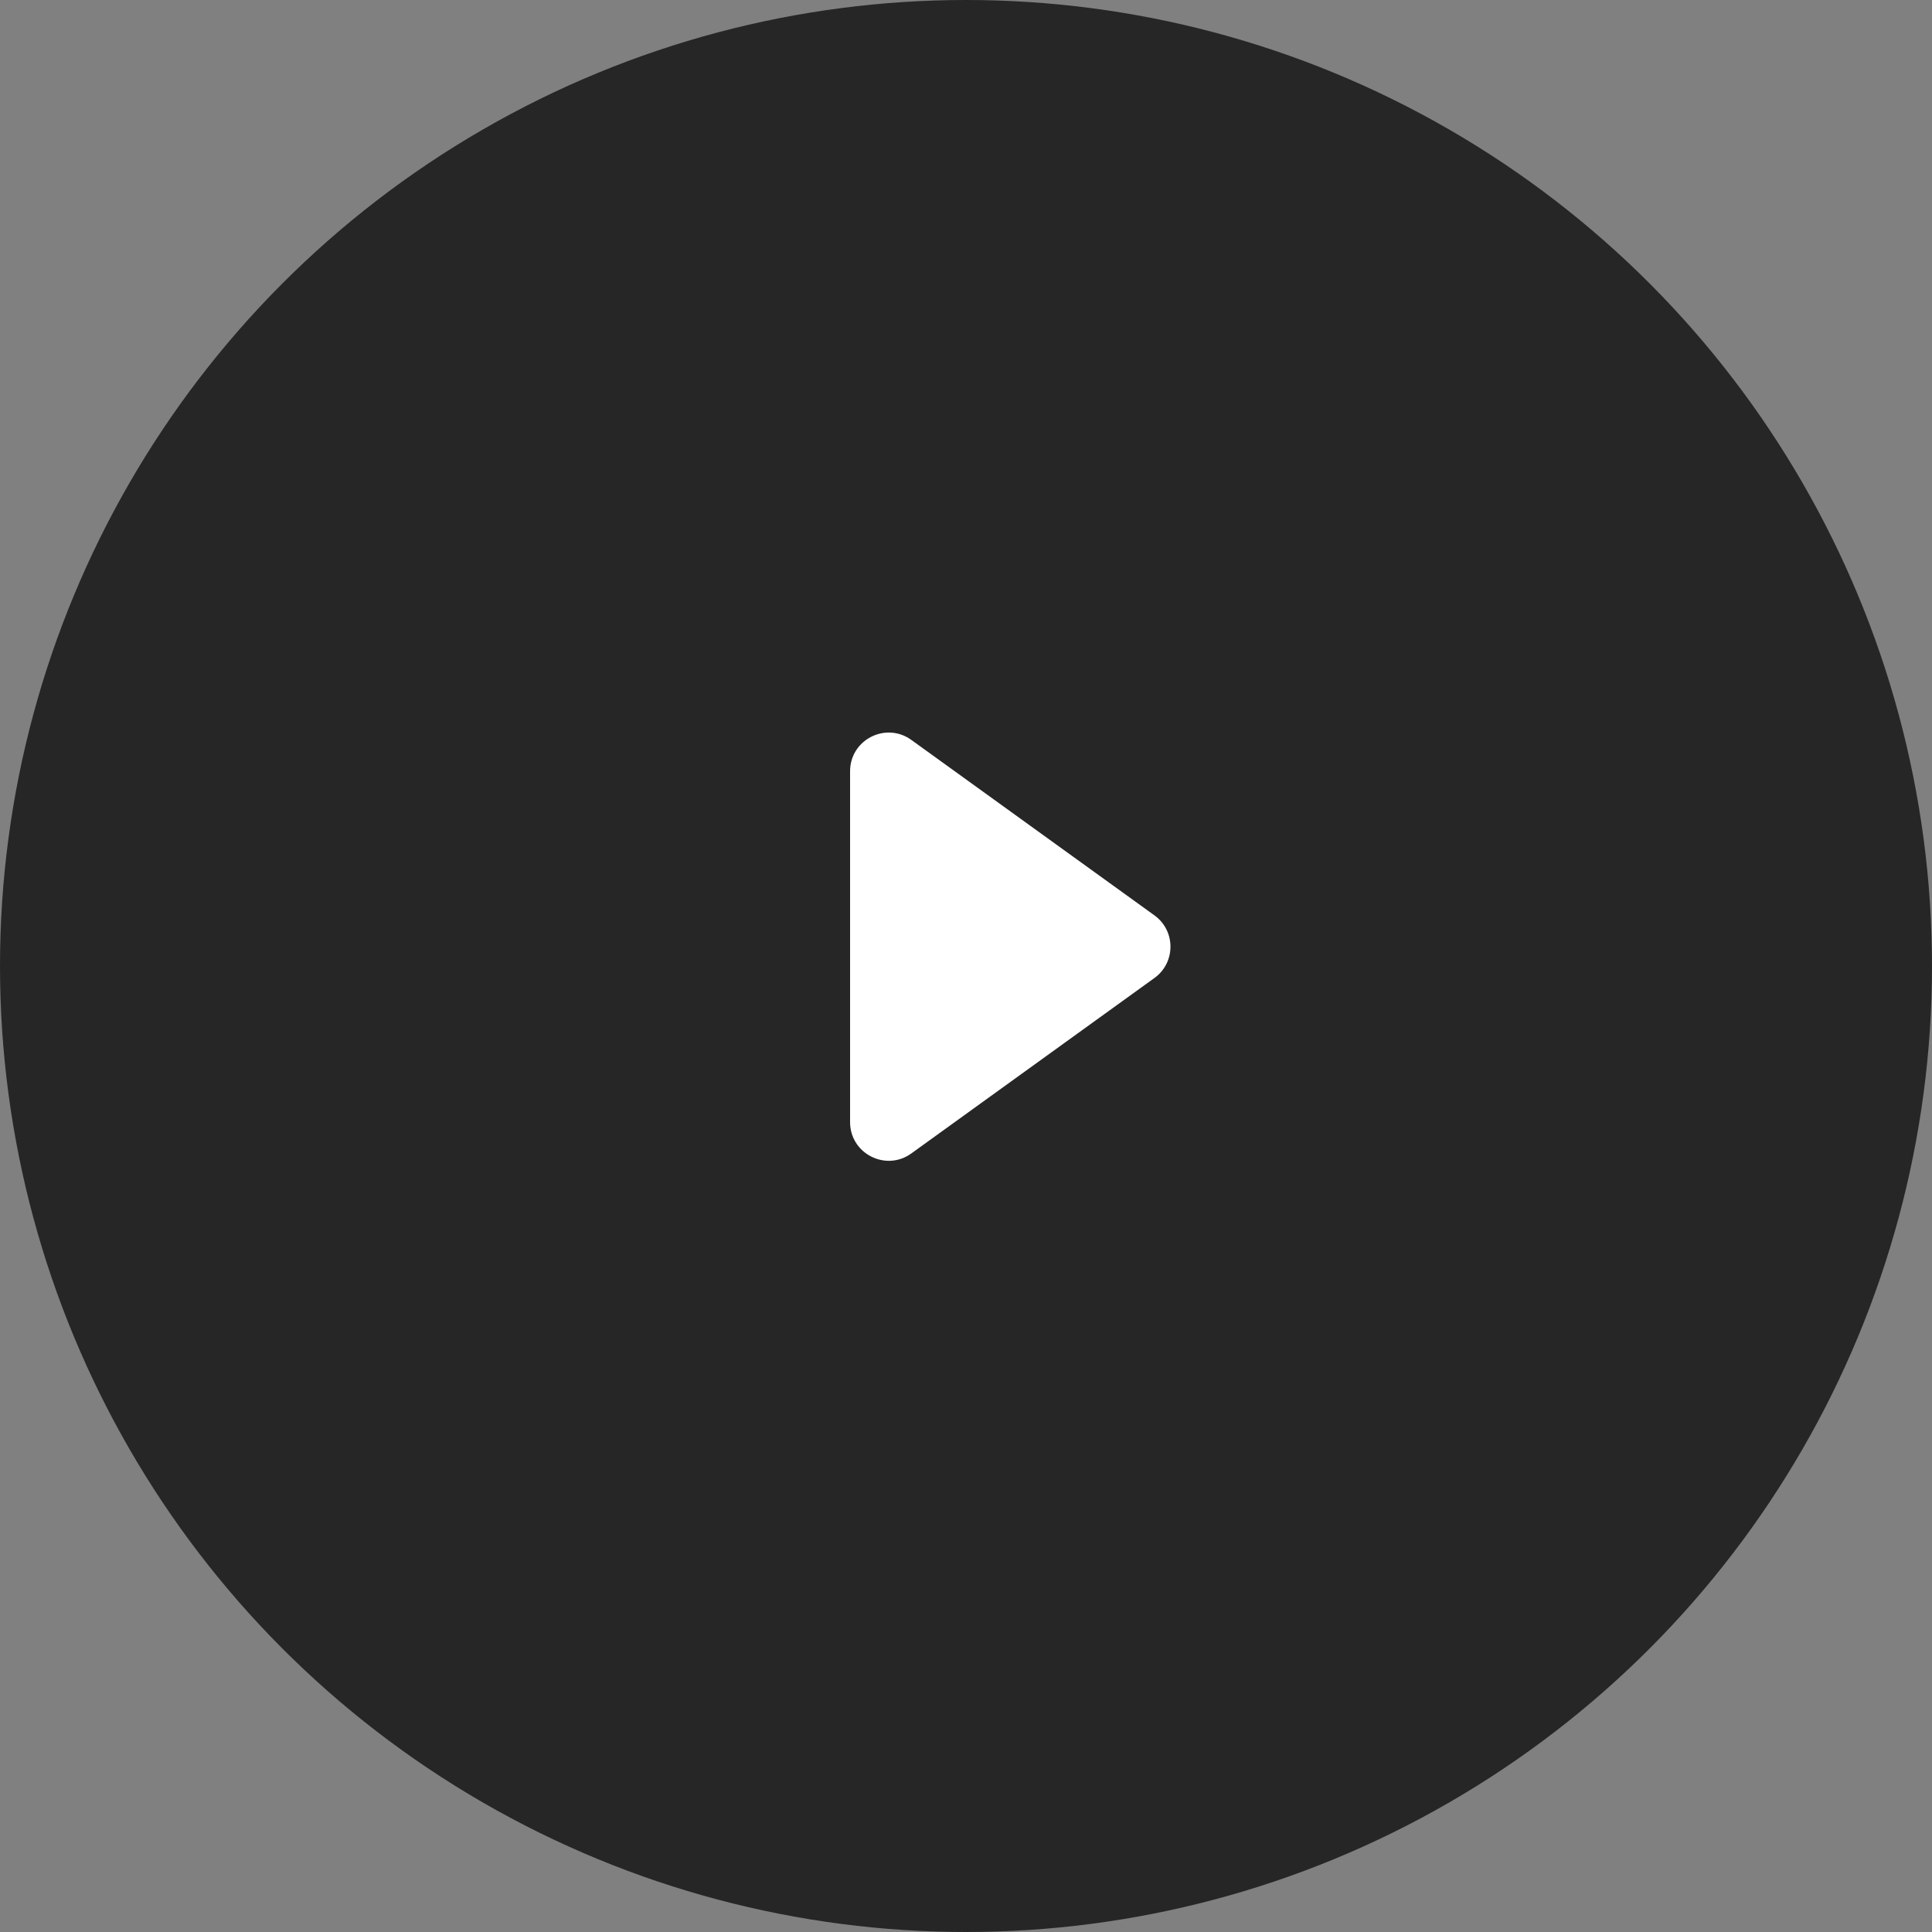
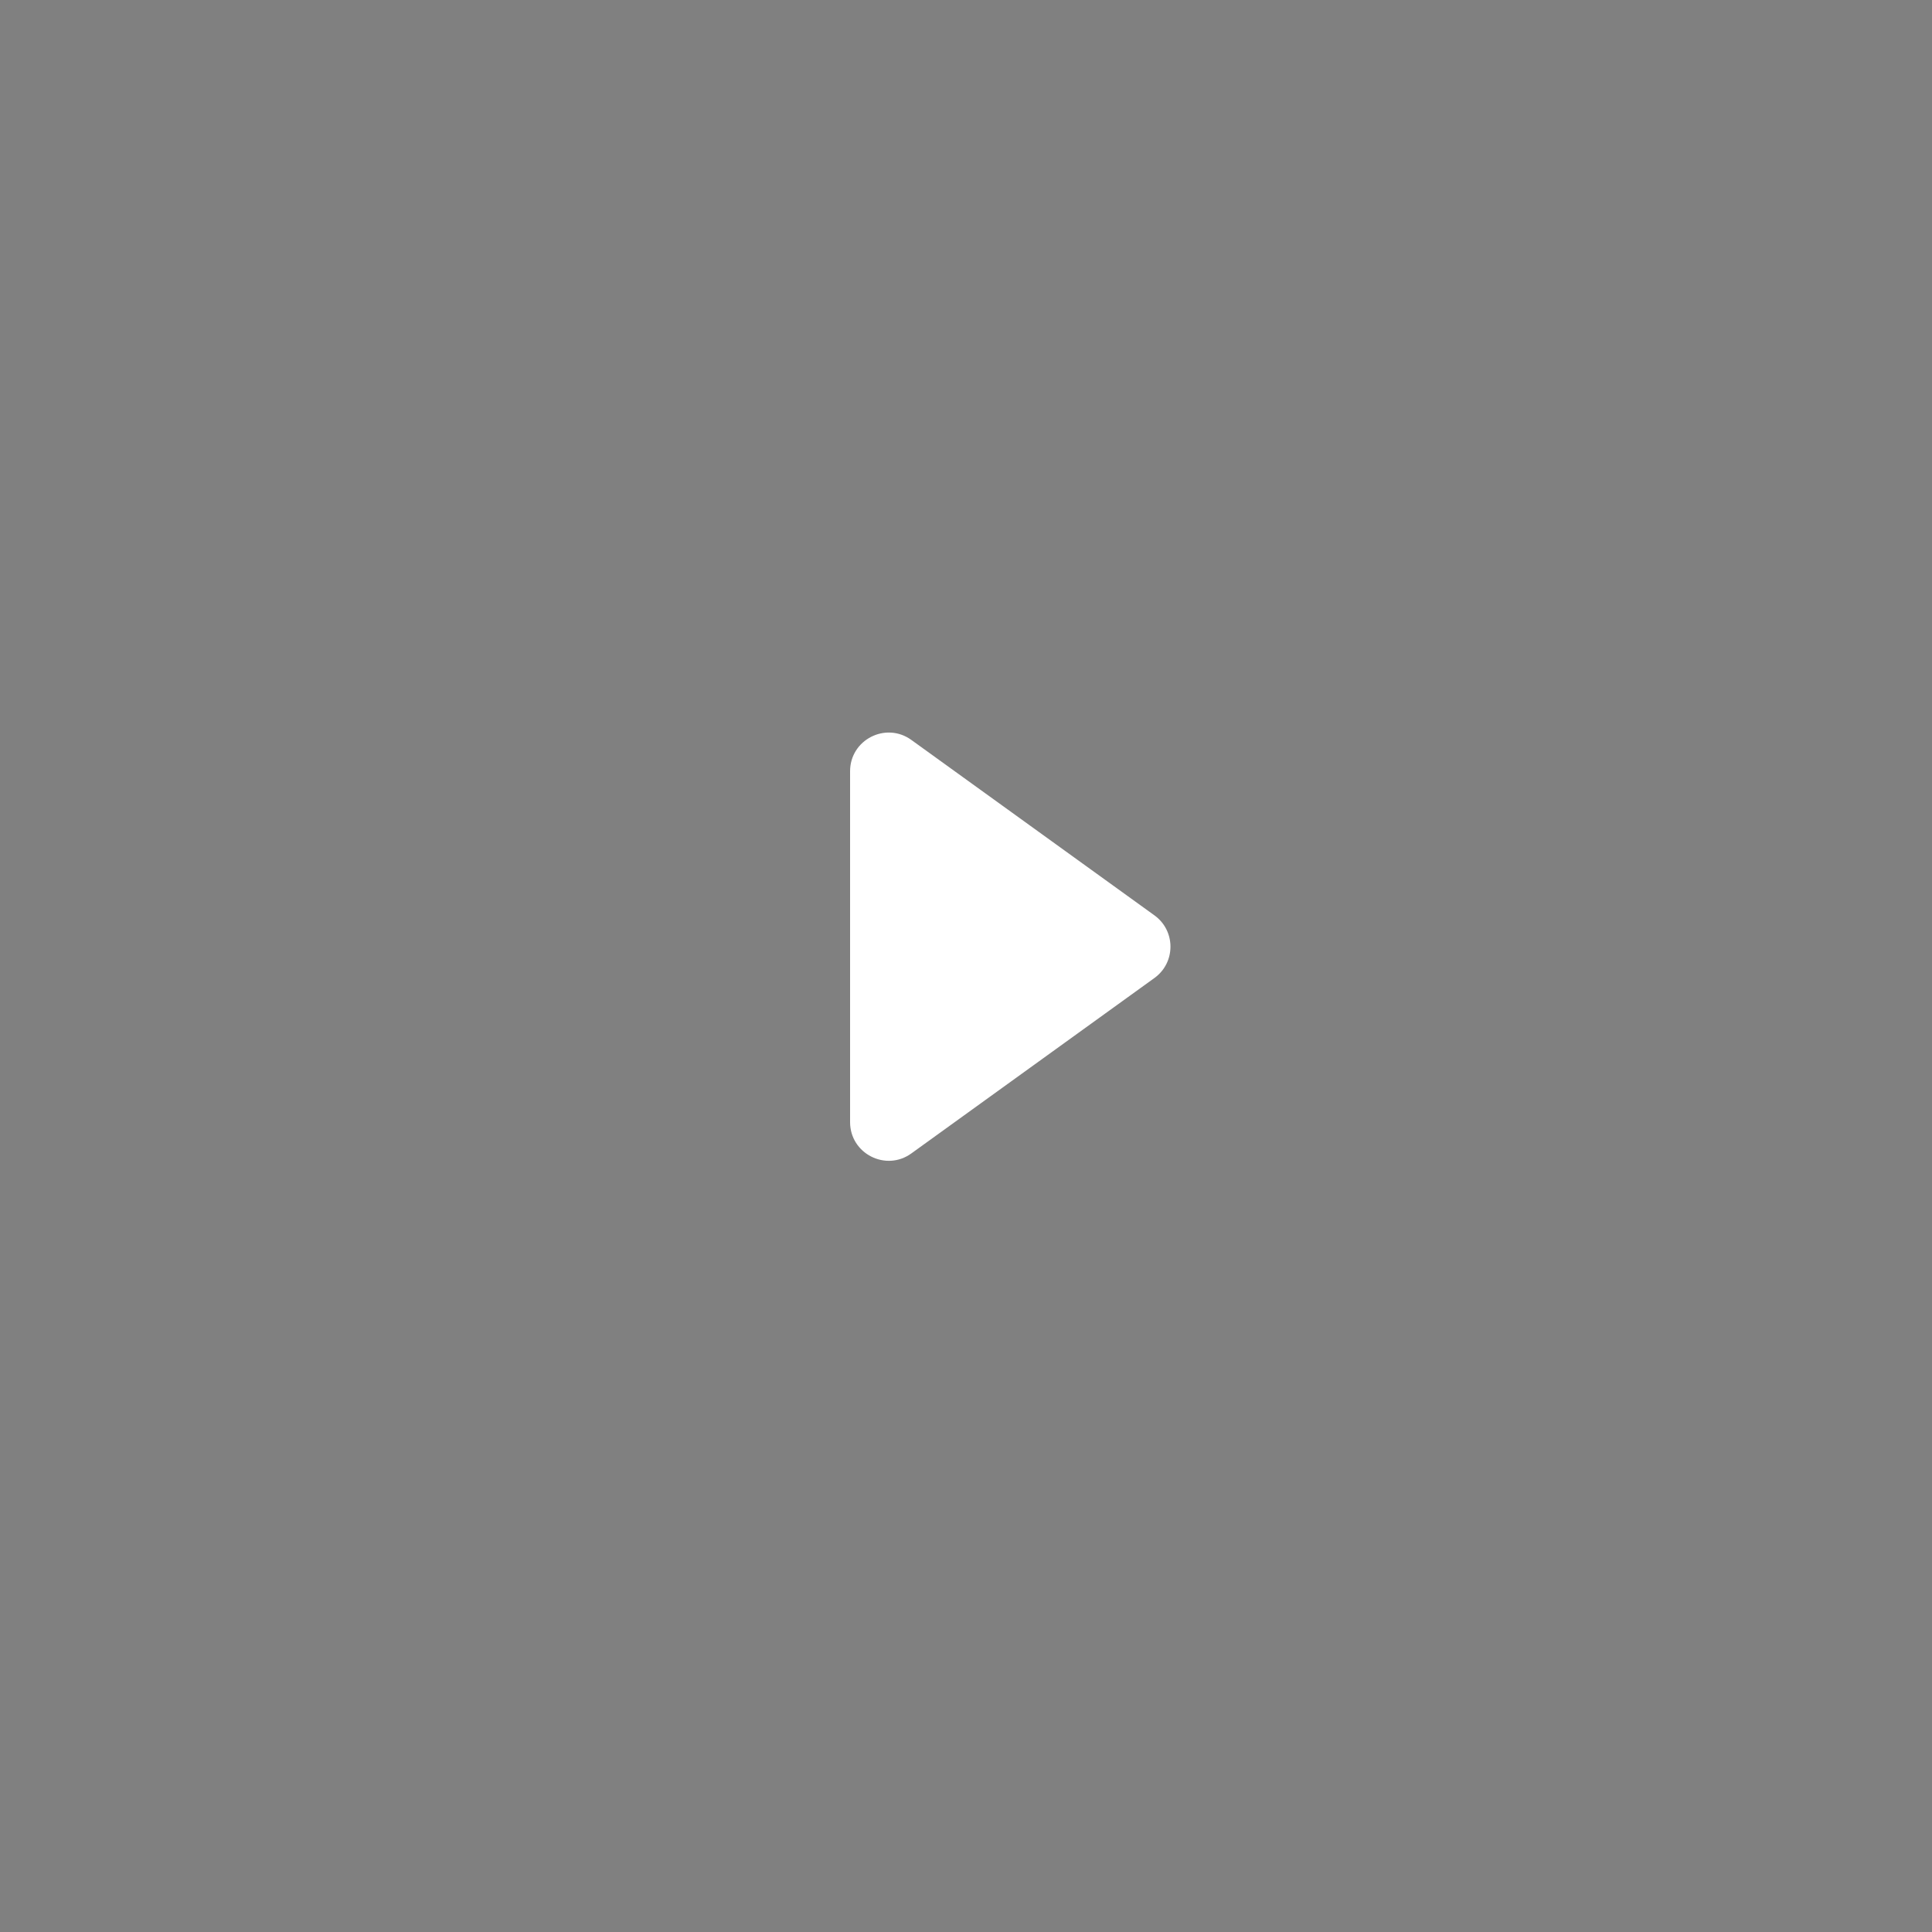
<svg xmlns="http://www.w3.org/2000/svg" width="50" height="50" viewBox="0 0 50 50" fill="none">
  <rect x="0" y="0" width="50" height="50" fill="#808080" stroke="none" />
-   <circle opacity="0.7" cx="25" cy="25" r="25" fill="black" />
  <path d="M29.876 23.689C30.43 24.088 30.43 24.912 29.876 25.311L23.585 29.851C22.924 30.328 22 29.856 22 29.04L22 19.96C22 19.144 22.924 18.672 23.585 19.149L29.876 23.689Z" fill="white" />
</svg>